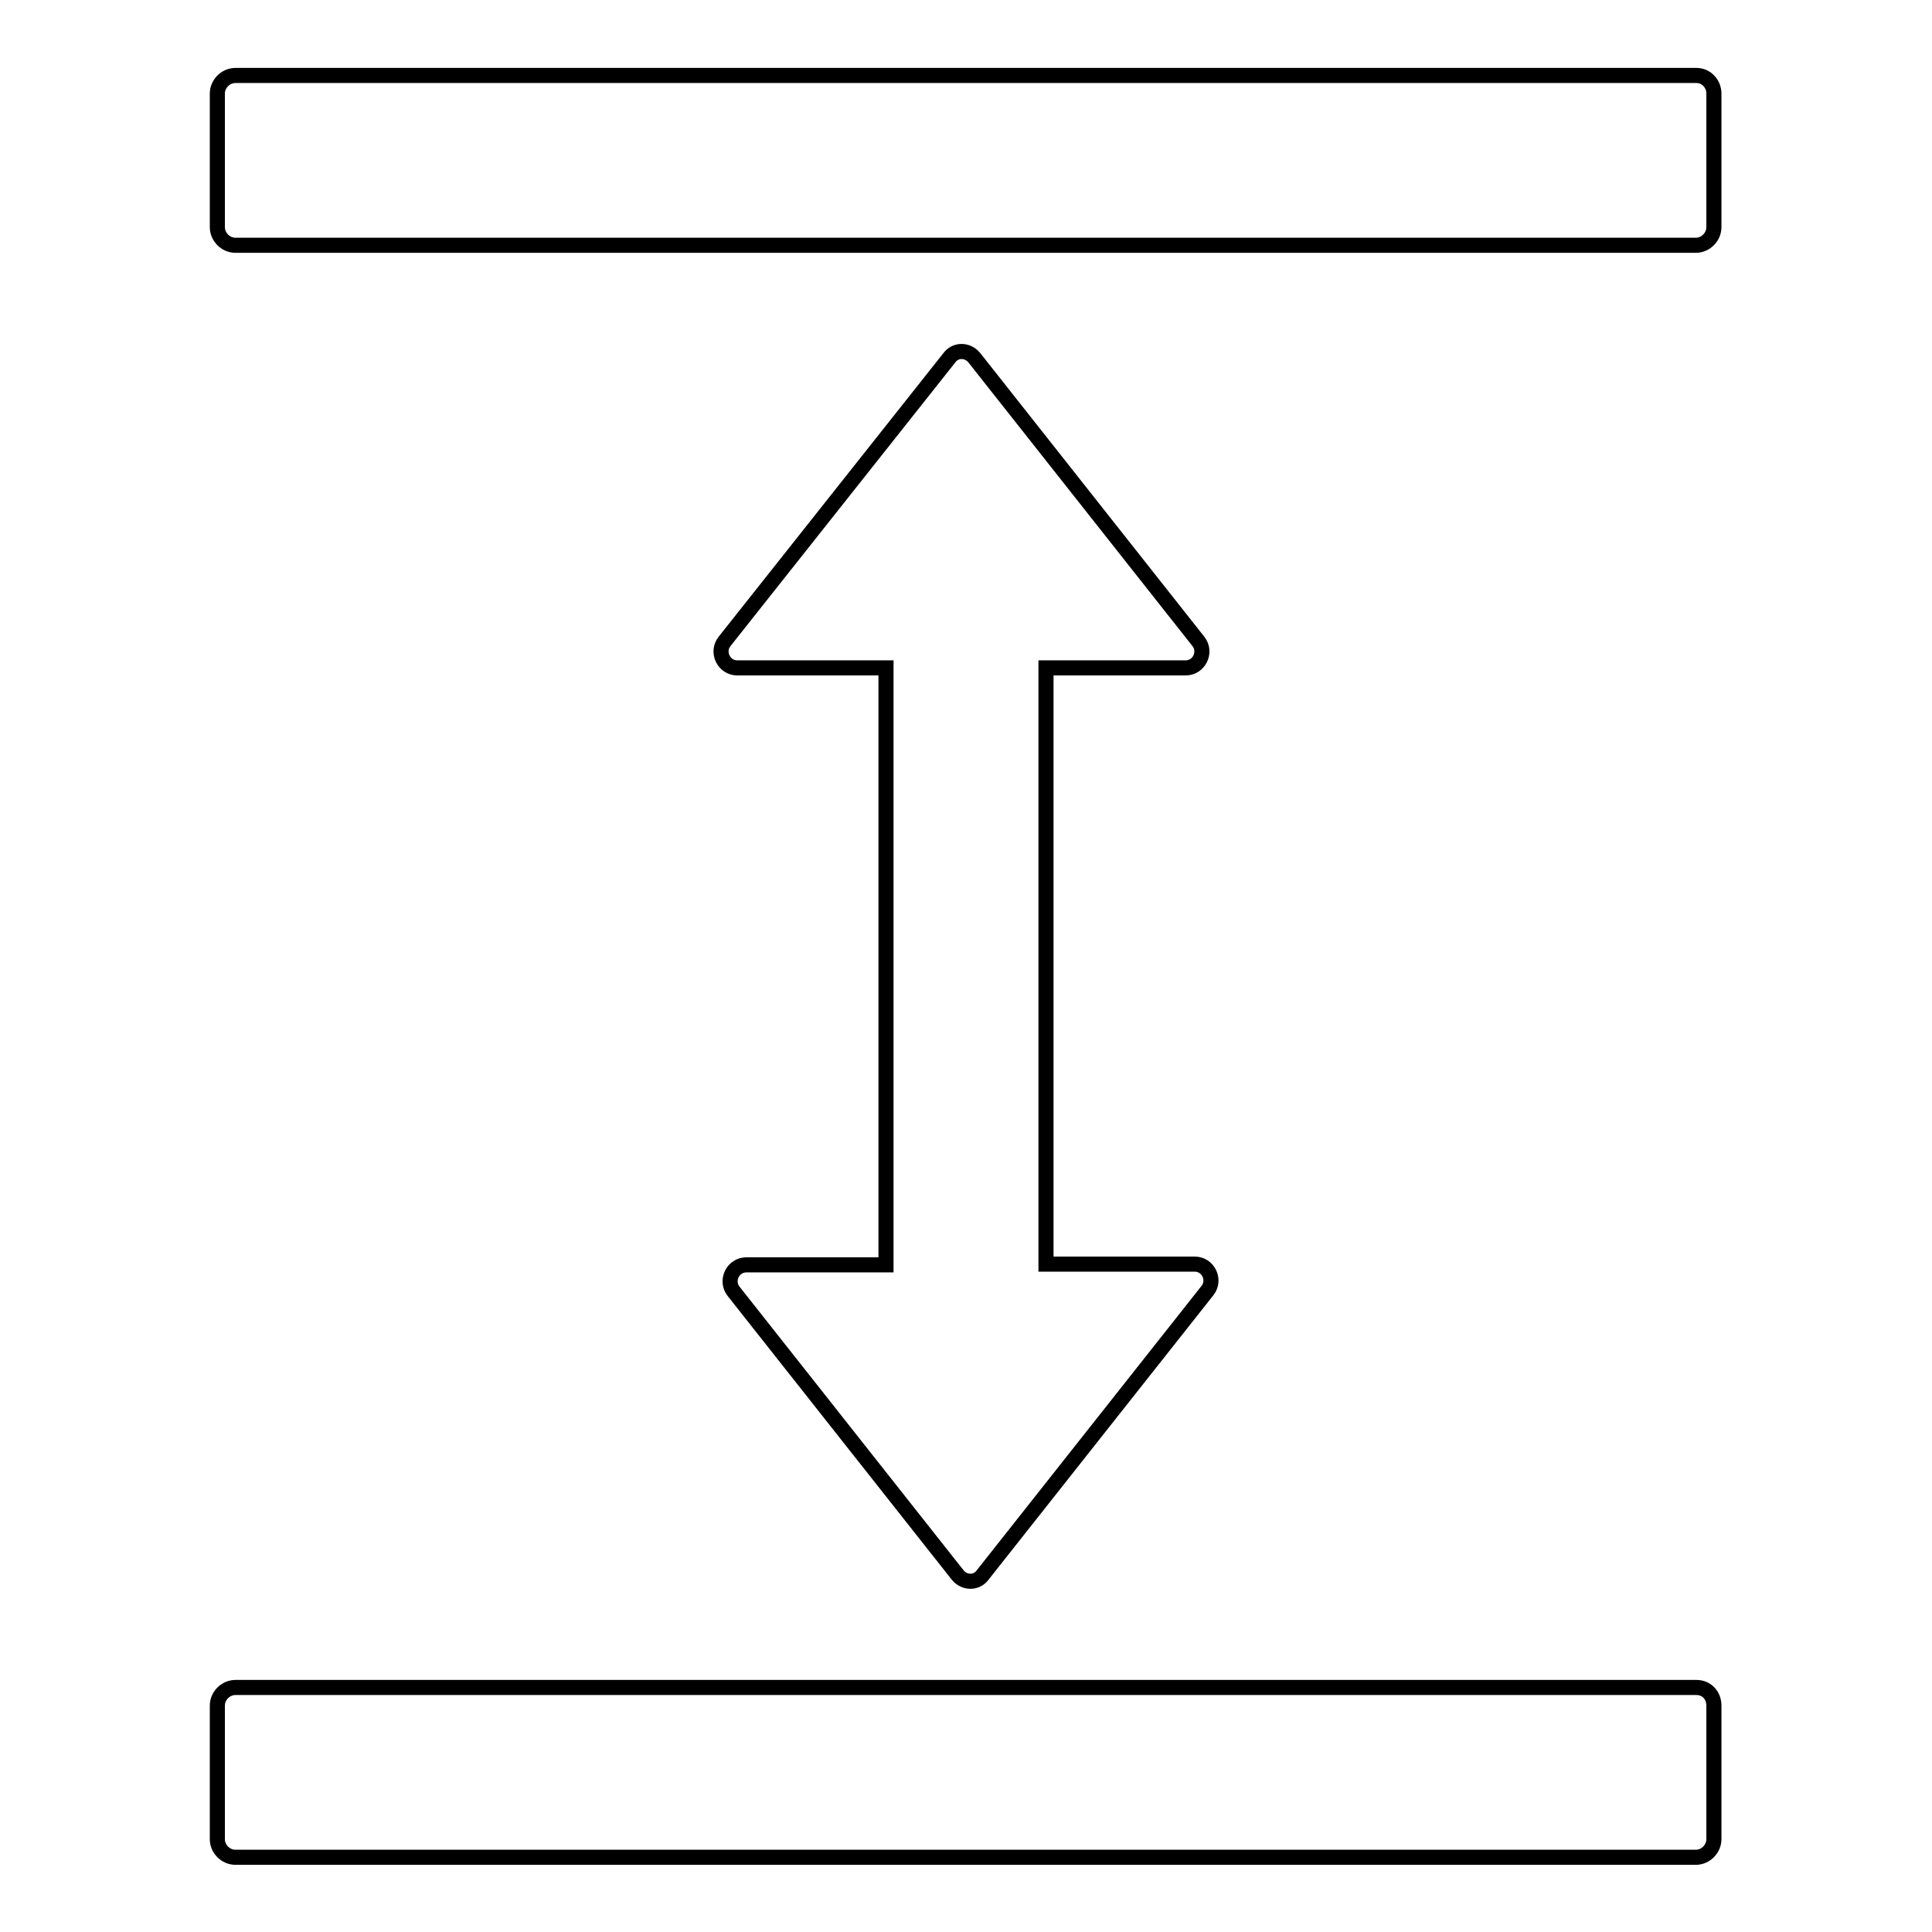
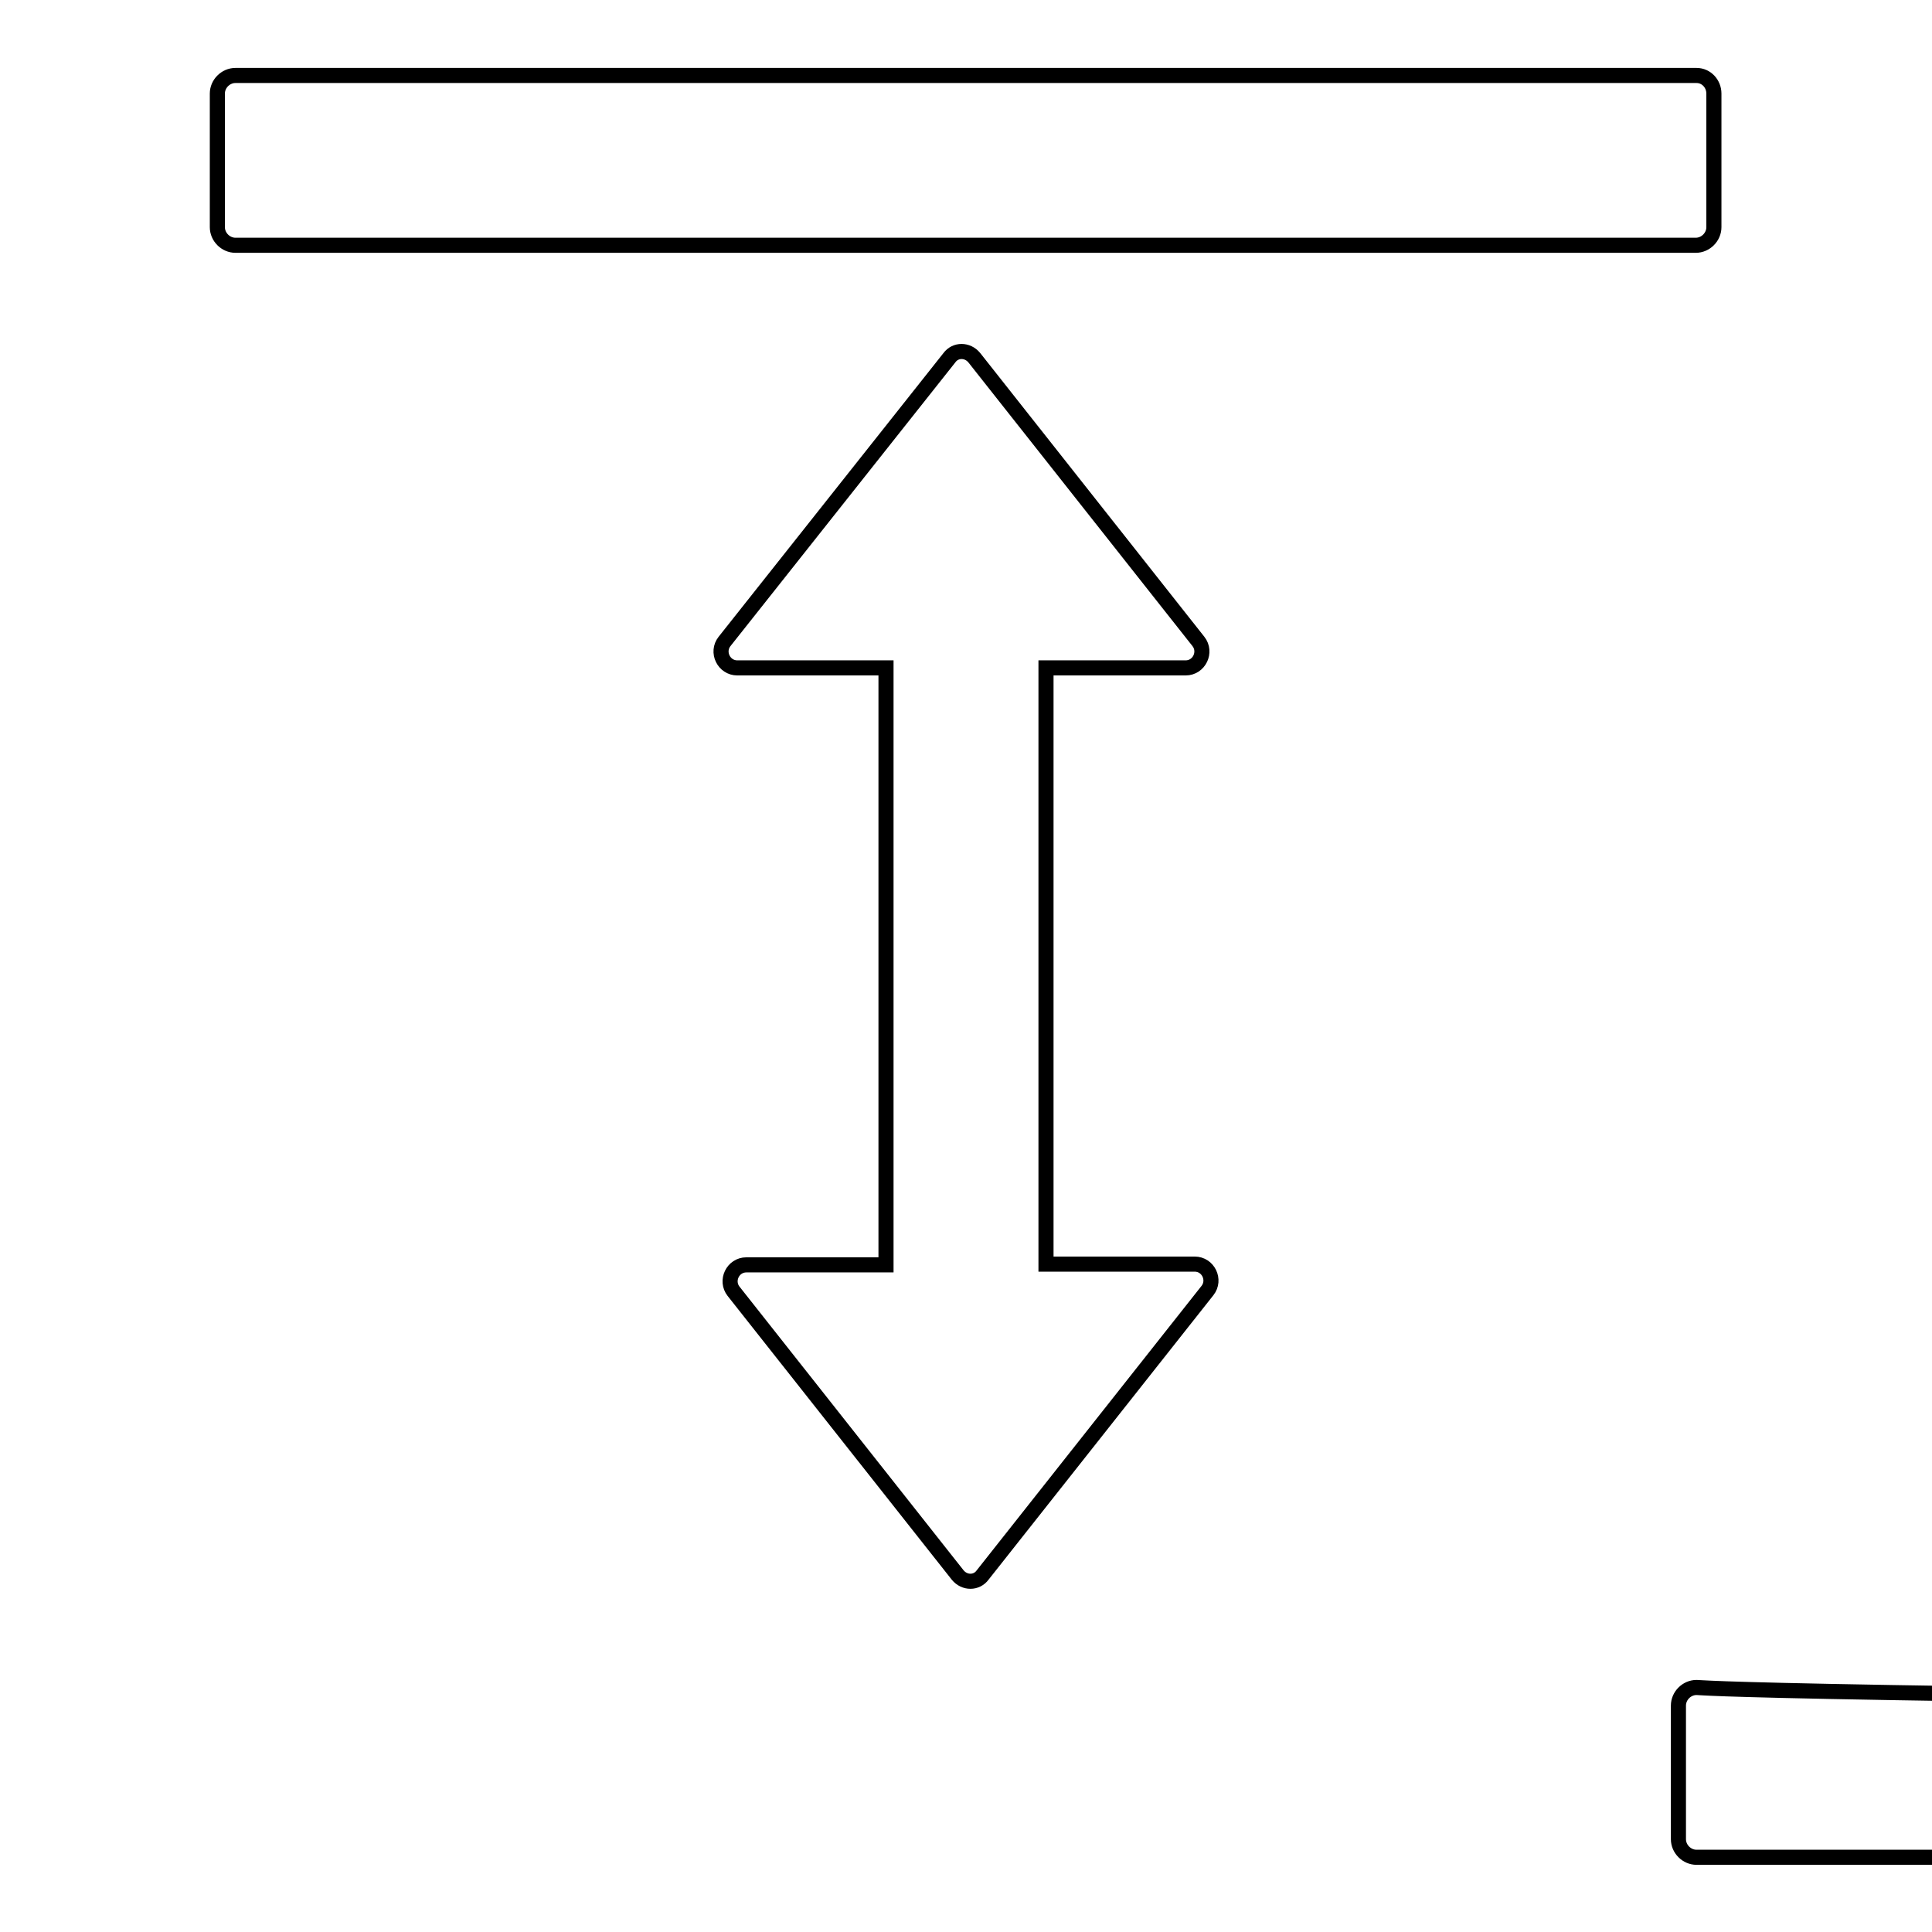
<svg xmlns="http://www.w3.org/2000/svg" version="1.1" x="0px" y="0px" viewBox="0 0 256 256" enable-background="new 0 0 256 256" xml:space="preserve">
  <g>
-     <path stroke-width="2" fill-opacity="0" stroke="#000000" d="M224.8,223.6H31.2c-1.3,0-2.4,1.1-2.4,2.4v17.7c0,1.3,1.1,2.4,2.4,2.4h193.5c1.3,0,2.4-1.1,2.4-2.4v-17.7 C227.1,224.6,226.1,223.6,224.8,223.6z M224.8,10H31.2c-1.3,0-2.4,1.1-2.4,2.4v17.7c0,1.3,1.1,2.4,2.4,2.4h193.5 c1.3,0,2.4-1.1,2.4-2.4V12.4C227.1,11.1,226.1,10,224.8,10z M157.1,88.5c1.8,0,2.8-2.1,1.7-3.5l-29.7-37.6c-0.9-1.1-2.5-1.1-3.3,0 L96,85c-1.1,1.4-0.1,3.5,1.7,3.5h19.7v79.1H98.9c-1.8,0-2.8,2.1-1.7,3.5l29.7,37.6c0.9,1.1,2.5,1.1,3.3,0L160,171 c1.1-1.4,0.1-3.5-1.7-3.5h-19.7V88.5H157.1z" />
+     <path stroke-width="2" fill-opacity="0" stroke="#000000" d="M224.8,223.6c-1.3,0-2.4,1.1-2.4,2.4v17.7c0,1.3,1.1,2.4,2.4,2.4h193.5c1.3,0,2.4-1.1,2.4-2.4v-17.7 C227.1,224.6,226.1,223.6,224.8,223.6z M224.8,10H31.2c-1.3,0-2.4,1.1-2.4,2.4v17.7c0,1.3,1.1,2.4,2.4,2.4h193.5 c1.3,0,2.4-1.1,2.4-2.4V12.4C227.1,11.1,226.1,10,224.8,10z M157.1,88.5c1.8,0,2.8-2.1,1.7-3.5l-29.7-37.6c-0.9-1.1-2.5-1.1-3.3,0 L96,85c-1.1,1.4-0.1,3.5,1.7,3.5h19.7v79.1H98.9c-1.8,0-2.8,2.1-1.7,3.5l29.7,37.6c0.9,1.1,2.5,1.1,3.3,0L160,171 c1.1-1.4,0.1-3.5-1.7-3.5h-19.7V88.5H157.1z" />
  </g>
</svg>